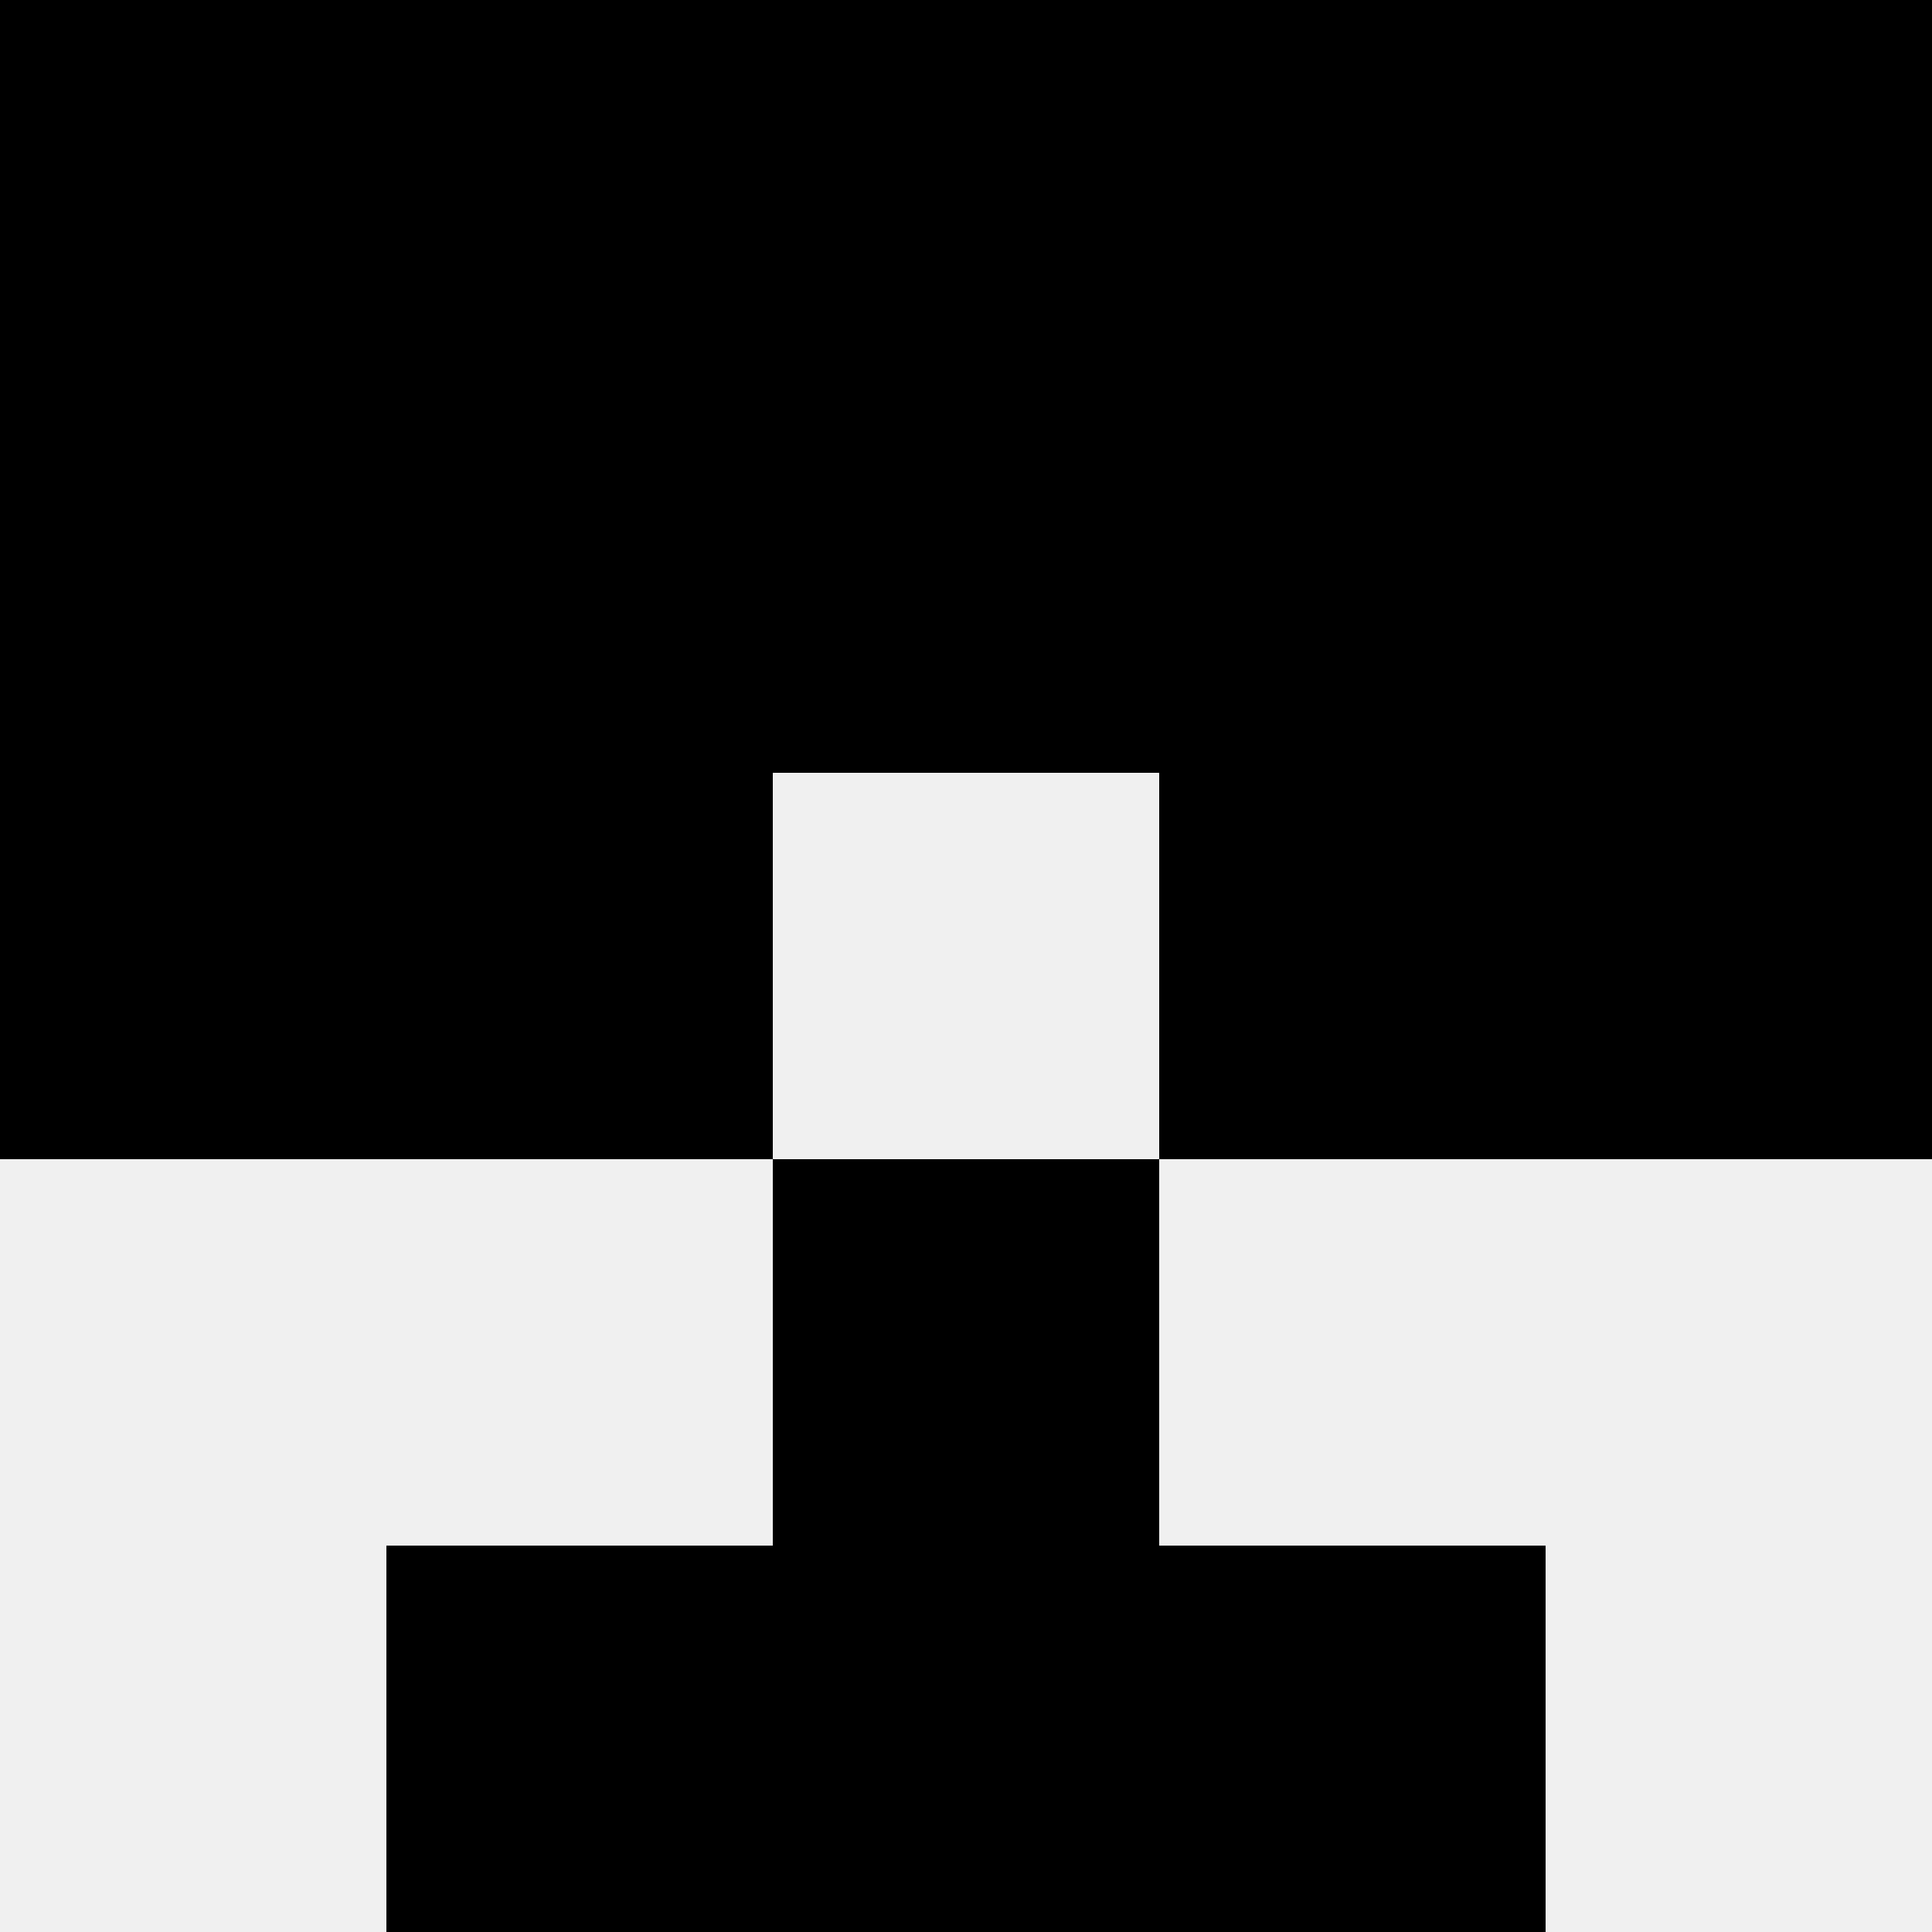
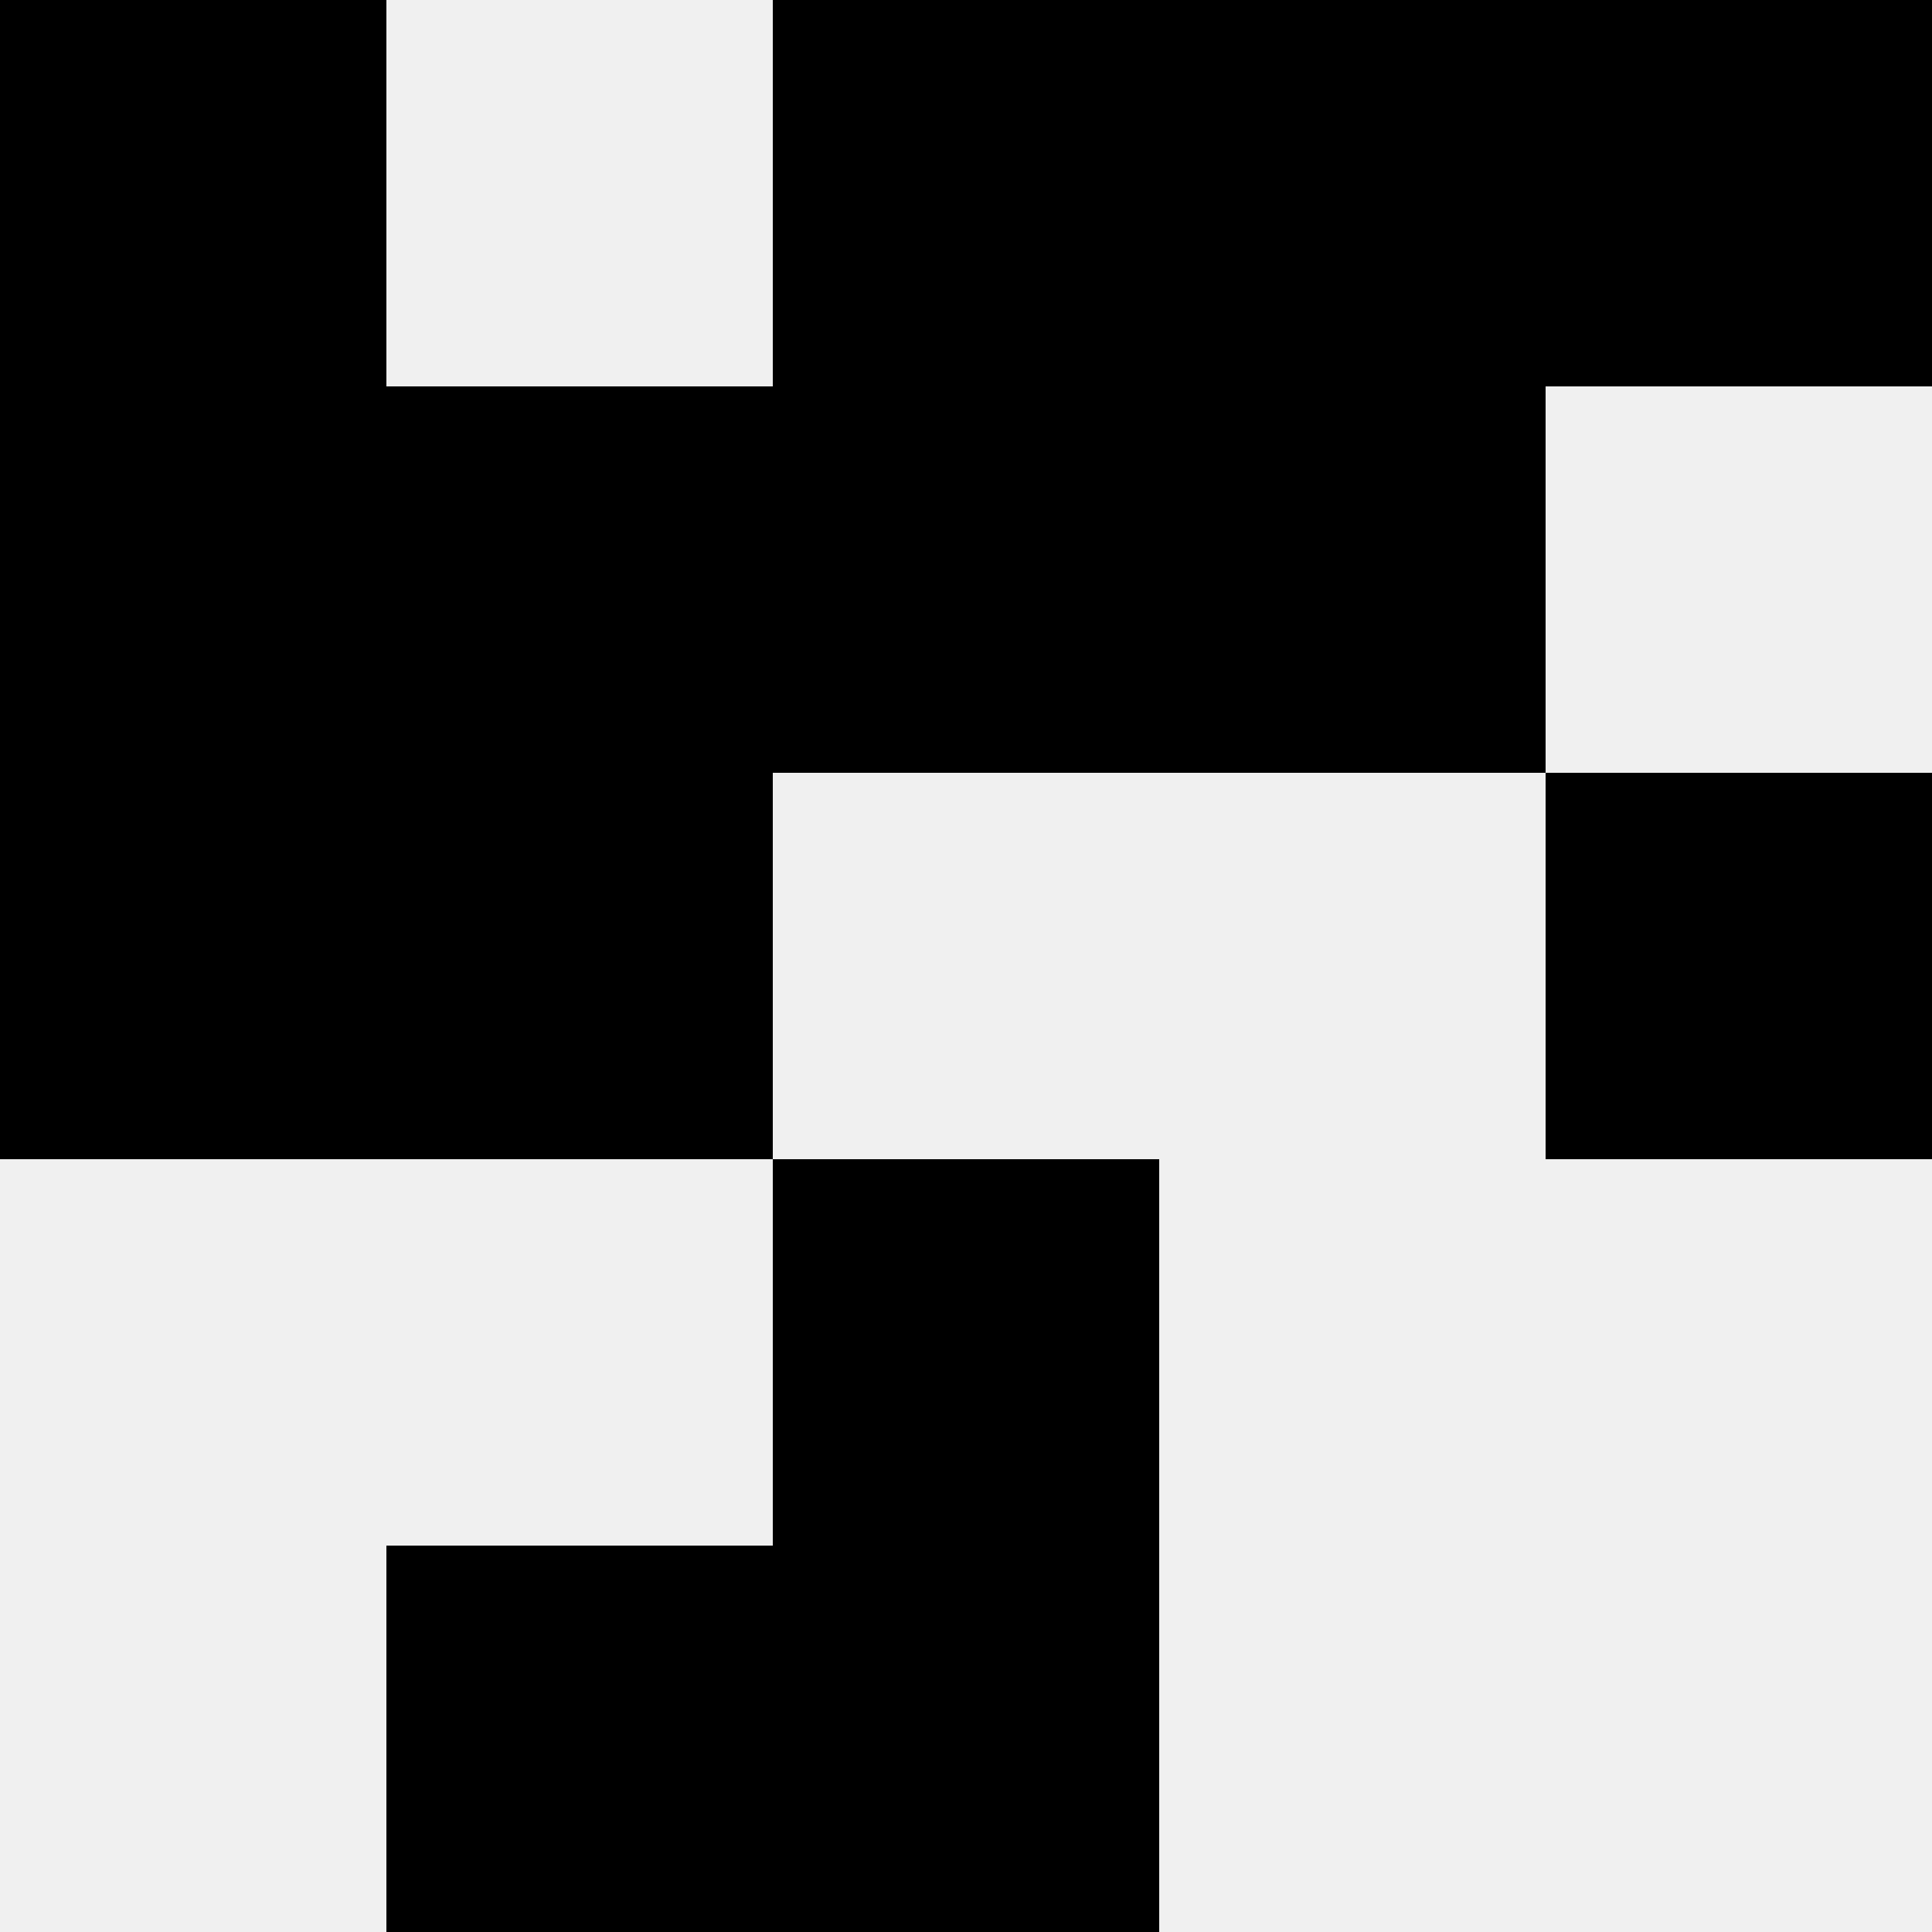
<svg xmlns="http://www.w3.org/2000/svg" width="80" height="80">
  <rect width="100%" height="100%" fill="#f0f0f0" />
  <rect x="0" y="0" width="16" height="16" fill="hsl(75, 70%, 50%)" />
  <rect x="64" y="0" width="16" height="16" fill="hsl(75, 70%, 50%)" />
-   <rect x="16" y="0" width="16" height="16" fill="hsl(75, 70%, 50%)" />
  <rect x="48" y="0" width="16" height="16" fill="hsl(75, 70%, 50%)" />
  <rect x="32" y="0" width="16" height="16" fill="hsl(75, 70%, 50%)" />
  <rect x="32" y="0" width="16" height="16" fill="hsl(75, 70%, 50%)" />
  <rect x="0" y="16" width="16" height="16" fill="hsl(75, 70%, 50%)" />
-   <rect x="64" y="16" width="16" height="16" fill="hsl(75, 70%, 50%)" />
  <rect x="16" y="16" width="16" height="16" fill="hsl(75, 70%, 50%)" />
  <rect x="48" y="16" width="16" height="16" fill="hsl(75, 70%, 50%)" />
  <rect x="32" y="16" width="16" height="16" fill="hsl(75, 70%, 50%)" />
  <rect x="32" y="16" width="16" height="16" fill="hsl(75, 70%, 50%)" />
  <rect x="0" y="32" width="16" height="16" fill="hsl(75, 70%, 50%)" />
  <rect x="64" y="32" width="16" height="16" fill="hsl(75, 70%, 50%)" />
  <rect x="16" y="32" width="16" height="16" fill="hsl(75, 70%, 50%)" />
-   <rect x="48" y="32" width="16" height="16" fill="hsl(75, 70%, 50%)" />
  <rect x="32" y="48" width="16" height="16" fill="hsl(75, 70%, 50%)" />
  <rect x="32" y="48" width="16" height="16" fill="hsl(75, 70%, 50%)" />
  <rect x="16" y="64" width="16" height="16" fill="hsl(75, 70%, 50%)" />
-   <rect x="48" y="64" width="16" height="16" fill="hsl(75, 70%, 50%)" />
  <rect x="32" y="64" width="16" height="16" fill="hsl(75, 70%, 50%)" />
  <rect x="32" y="64" width="16" height="16" fill="hsl(75, 70%, 50%)" />
</svg>